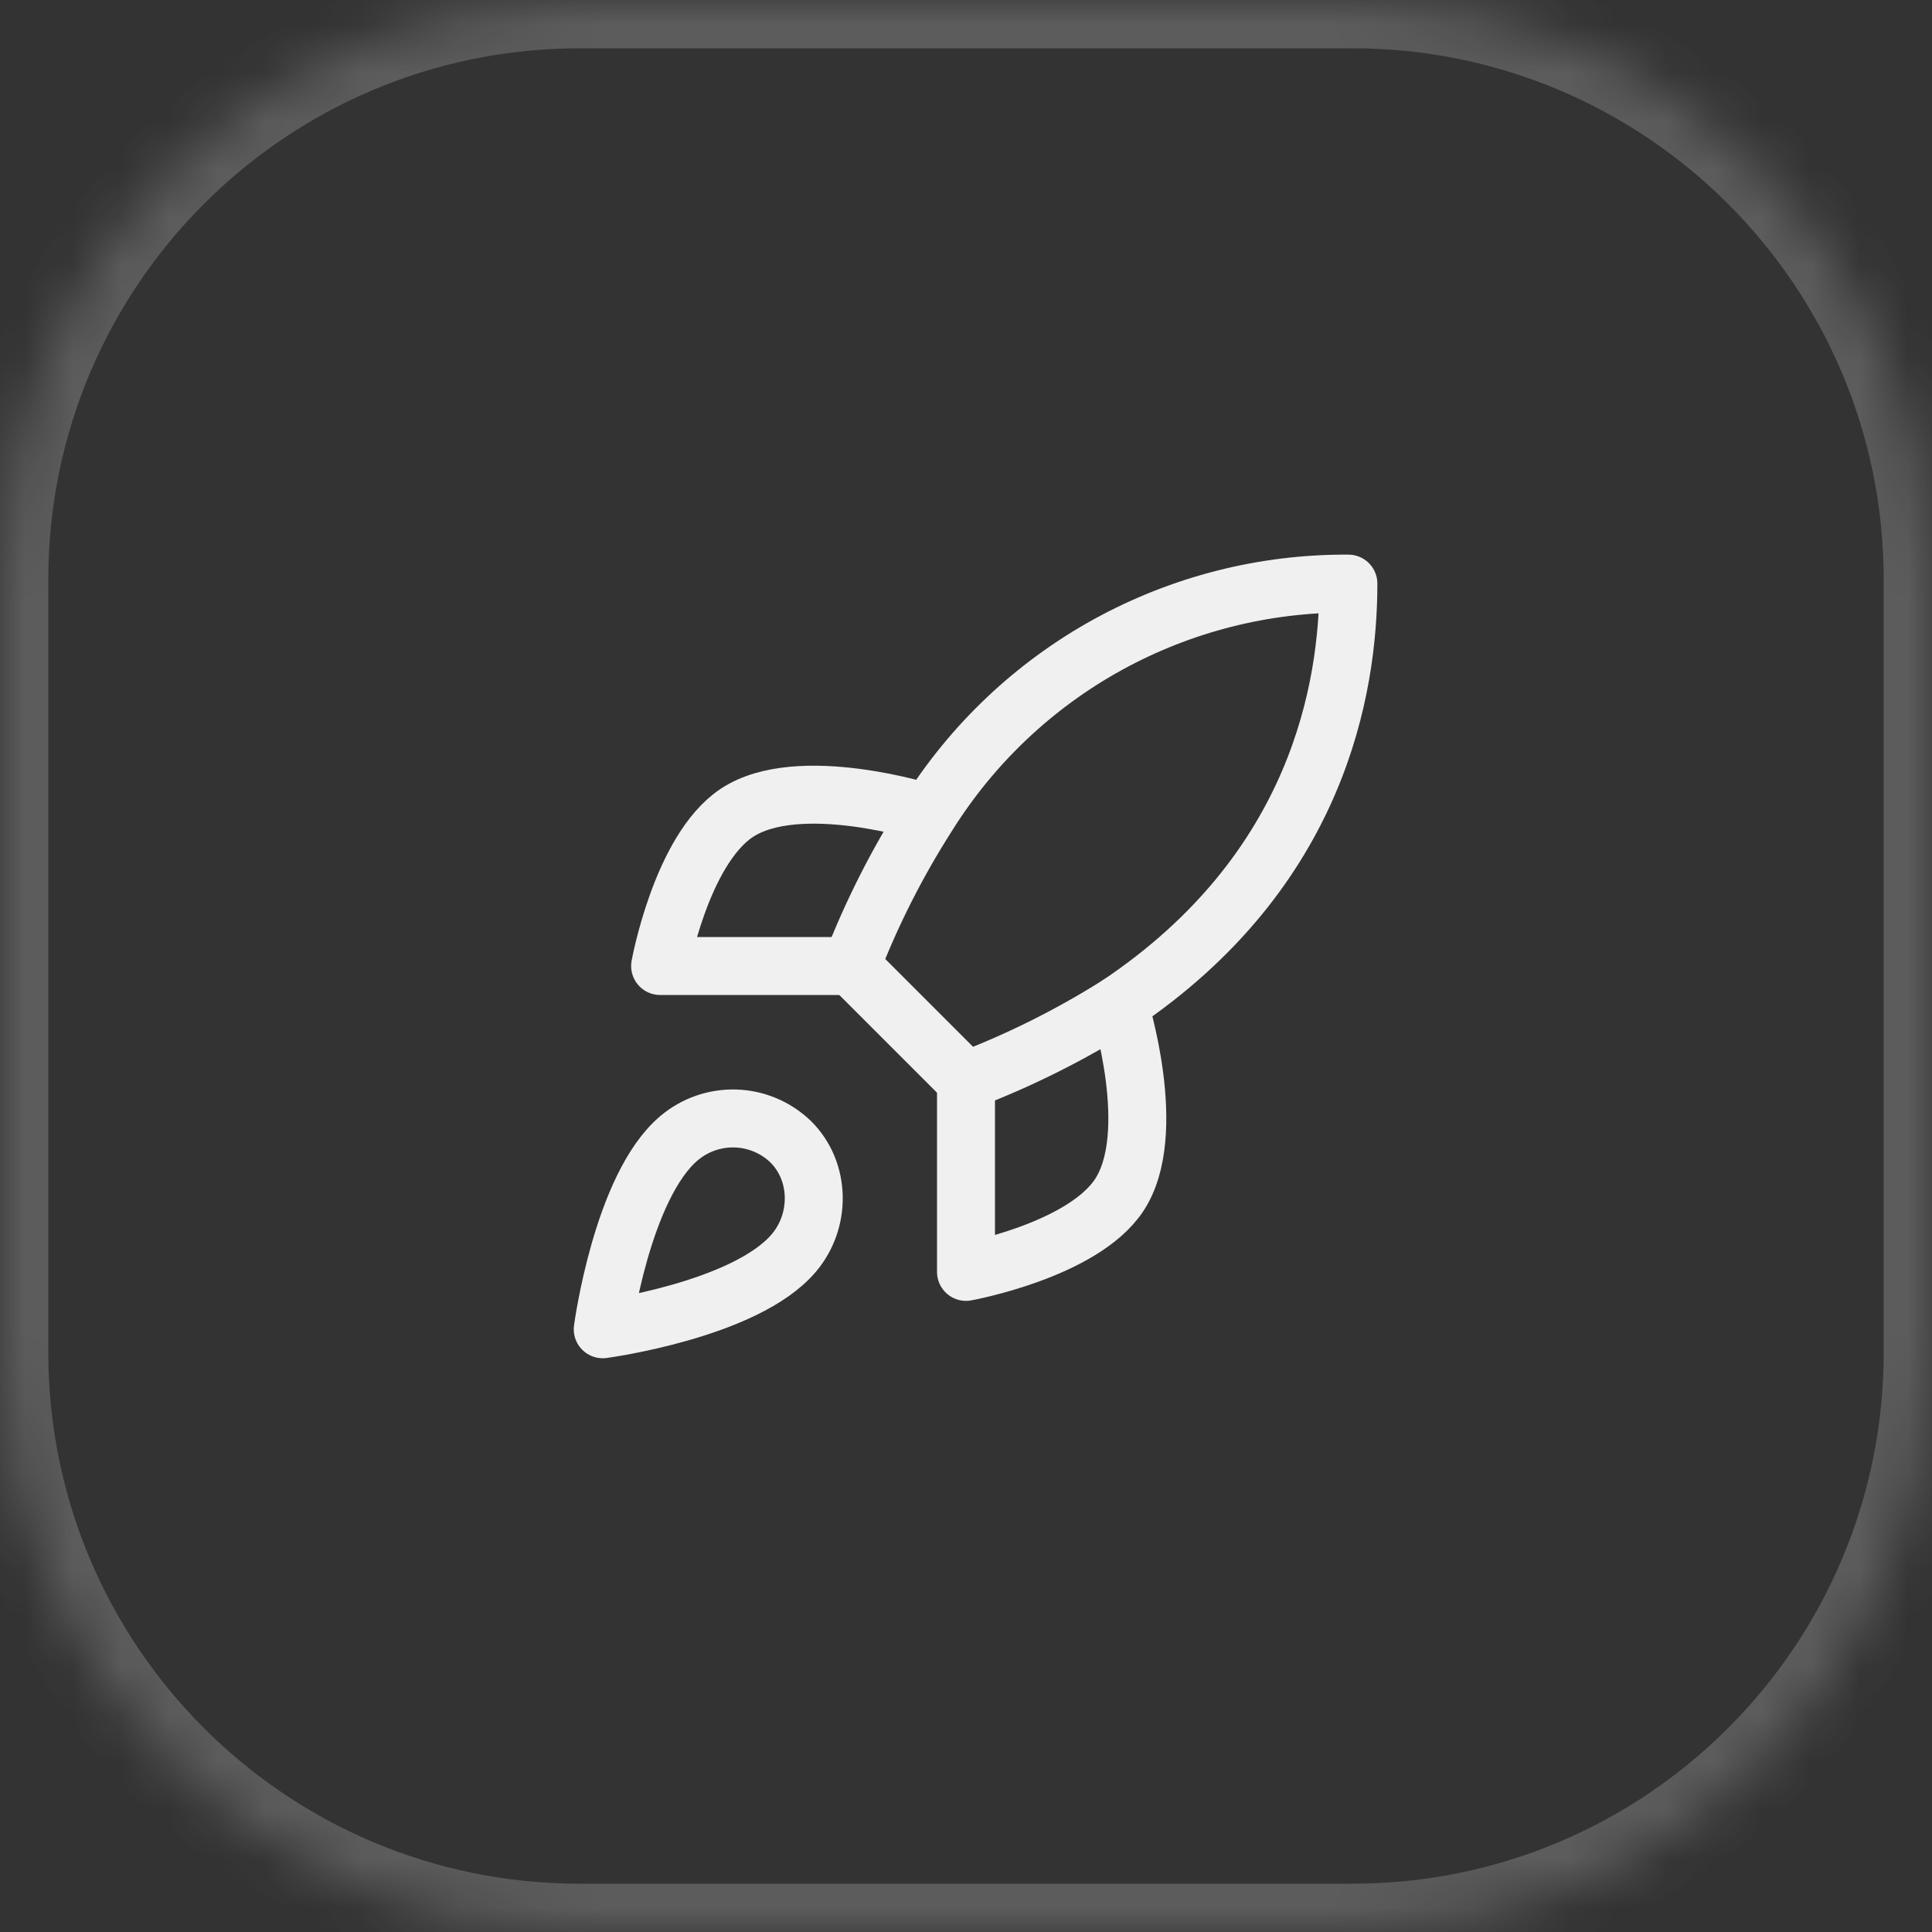
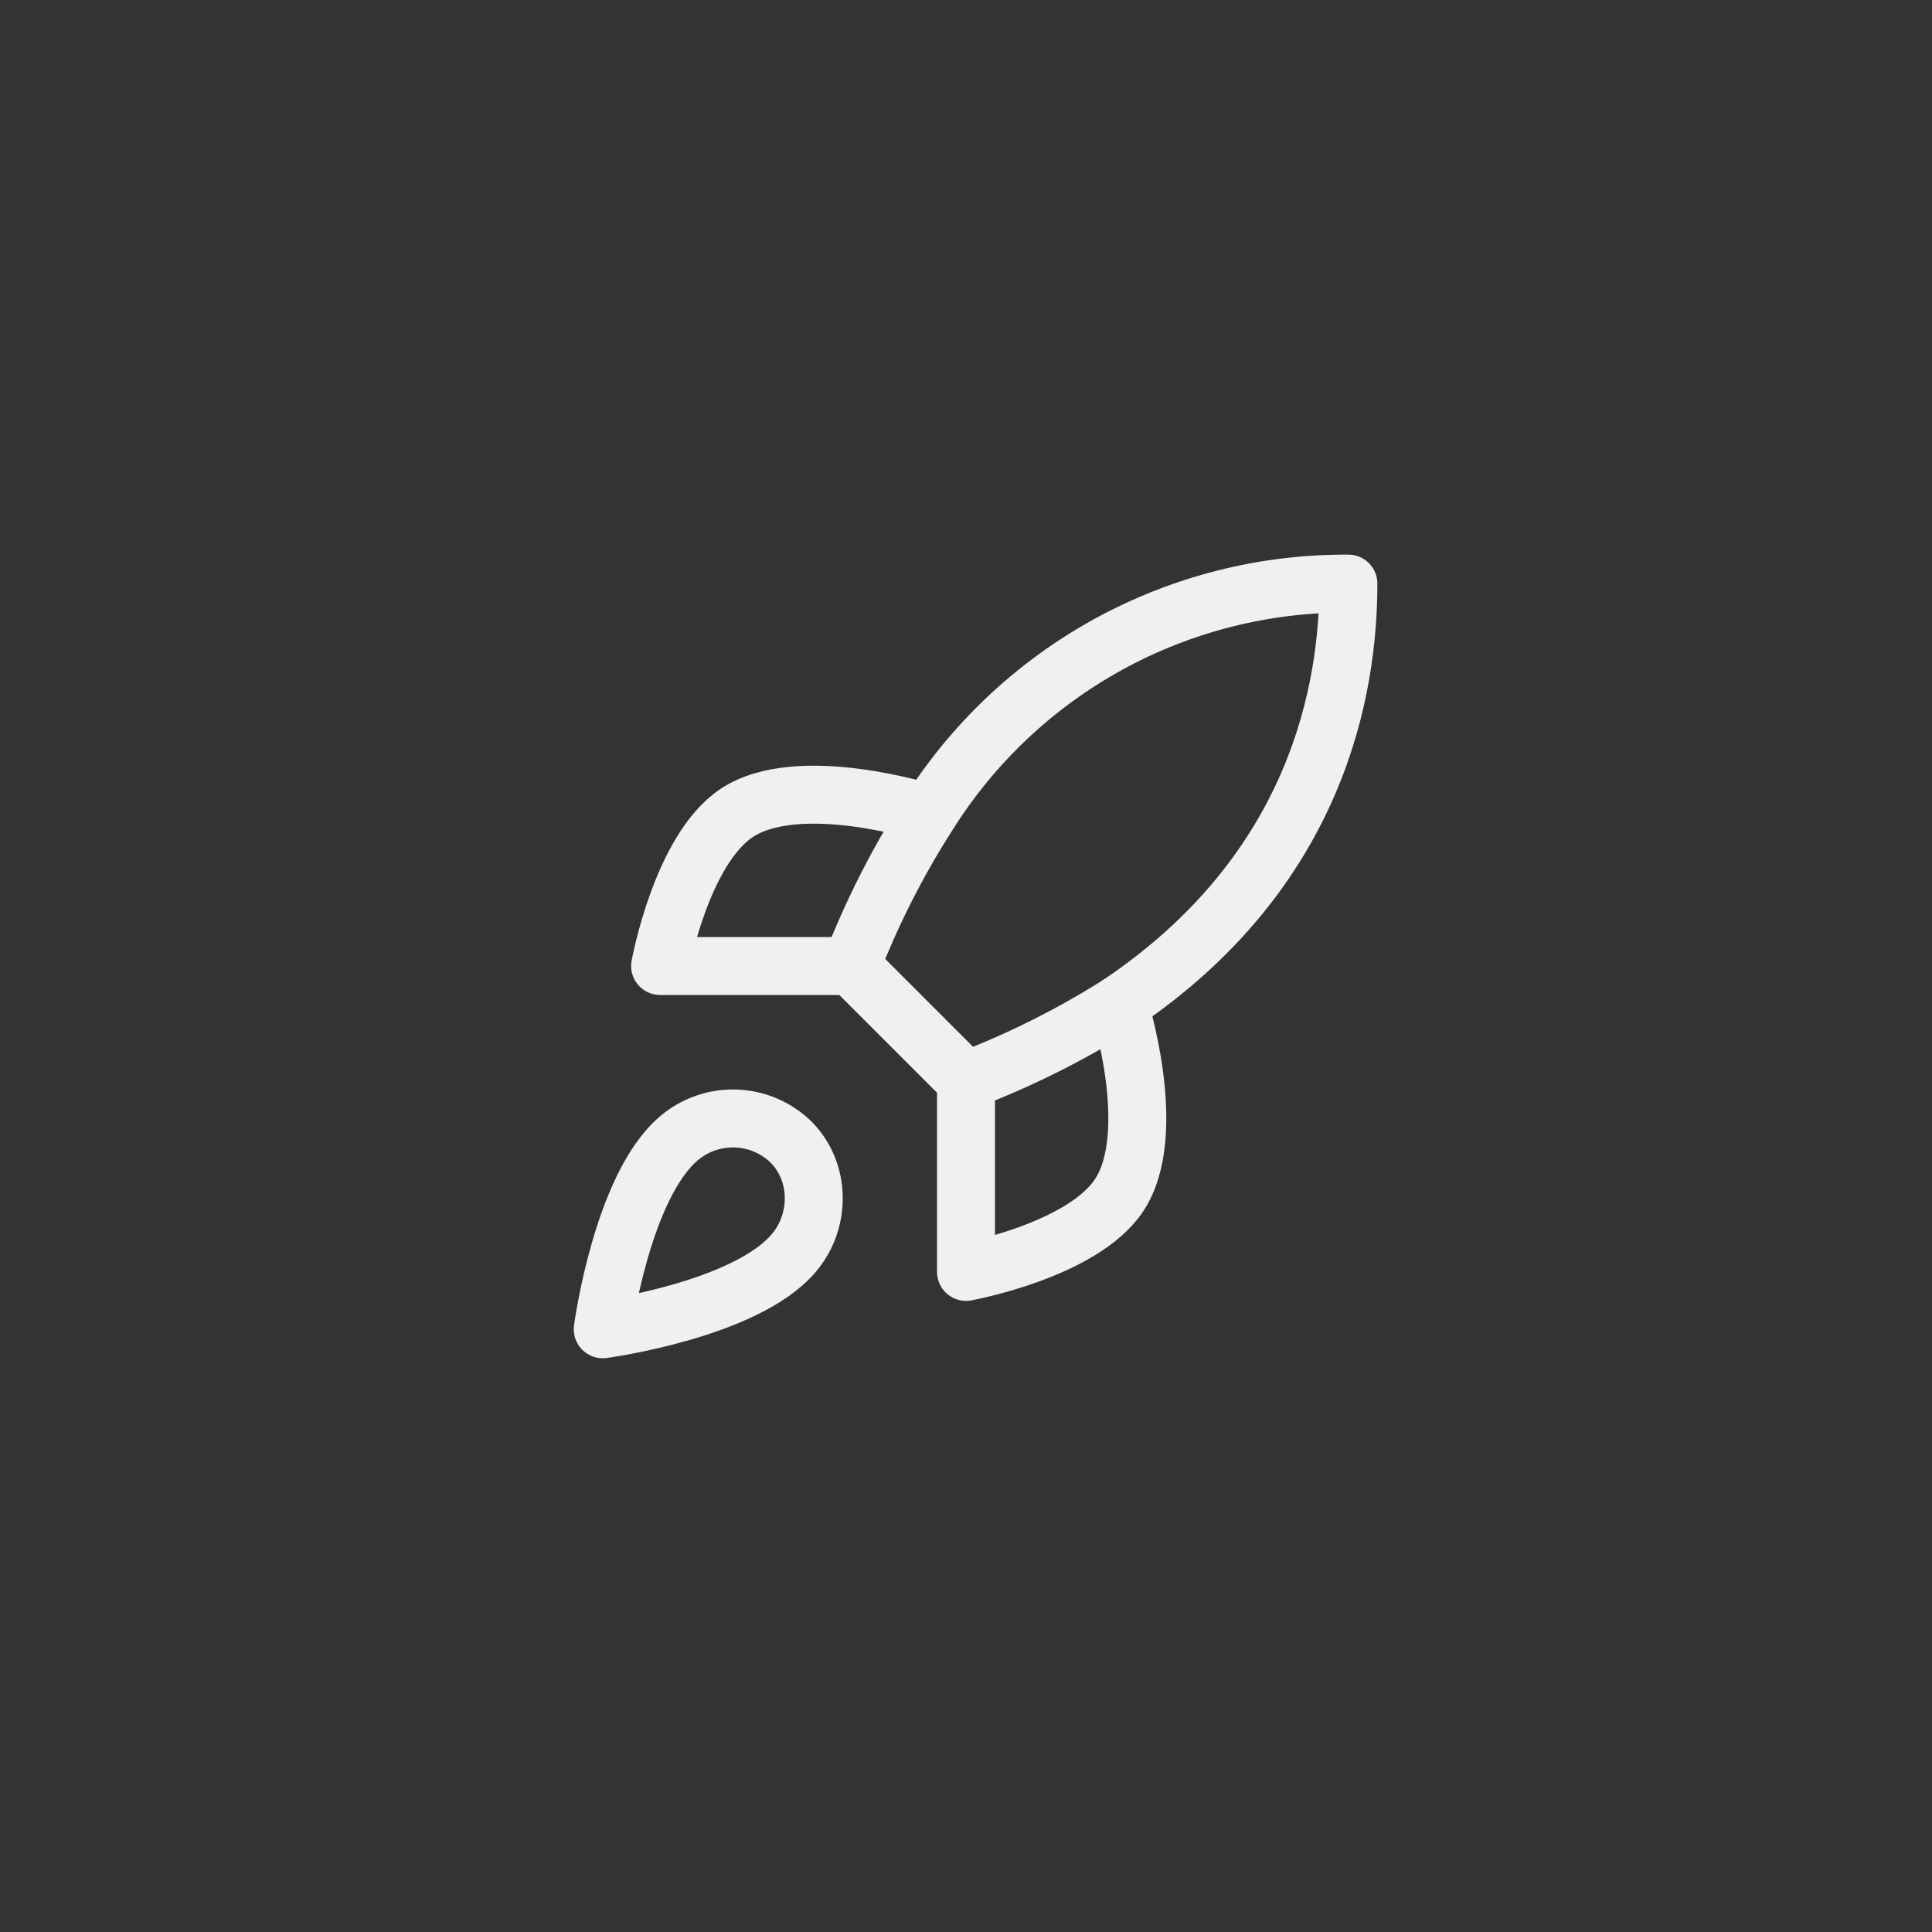
<svg xmlns="http://www.w3.org/2000/svg" width="40" height="40" viewBox="0 0 40 40" fill="none">
  <rect x="0" y="0" width="40" height="40" fill="#333333" stroke="none" />
  <mask id="path-1-inside-1_698_4027" fill="white">
-     <path d="M0 12C0 5.373 5.373 0 12 0H28C34.627 0 40 5.373 40 12V28C40 34.627 34.627 40 28 40H12C5.373 40 0 34.627 0 28V12Z" />
-   </mask>
+     </mask>
  <path d="M12 0V1H28V0V-1H12V0ZM40 12H39V28H40H41V12H40ZM28 40V39H12V40V41H28V40ZM0 28H1V12H0H-1V28H0ZM12 40V39C5.925 39 1 34.075 1 28H0H-1C-1 35.18 4.82 41 12 41V40ZM40 28H39C39 34.075 34.075 39 28 39V40V41C35.18 41 41 35.18 41 28H40ZM28 0V1C34.075 1 39 5.925 39 12H40H41C41 4.82 35.18 -1 28 -1V0ZM12 0V-1C4.82 -1 -1 4.82 -1 12H0H1C1 5.925 5.925 1 12 1V0Z" fill="white" fill-opacity="0.2" mask="url(#path-1-inside-1_698_4027)" />
  <path d="M14.062 23.562C12.875 24.56 12.479 27.521 12.479 27.521C12.479 27.521 15.44 27.125 16.438 25.938C17 25.273 16.992 24.251 16.366 23.634C16.058 23.34 15.653 23.17 15.228 23.157C14.803 23.144 14.388 23.288 14.062 23.562ZM20 22.375L17.625 20C18.046 18.907 18.577 17.859 19.208 16.873C20.131 15.398 21.415 14.184 22.939 13.345C24.464 12.507 26.177 12.072 27.917 12.083C27.917 14.237 27.299 18.021 23.167 20.792C22.167 21.424 21.106 21.954 20 22.375Z" stroke="#F0F0F0" stroke-width="1.2" stroke-linecap="round" stroke-linejoin="round" />
  <path d="M17.625 20H13.667C13.667 20 14.102 17.601 15.25 16.833C16.532 15.978 19.208 16.833 19.208 16.833M20 22.375V26.333C20 26.333 22.399 25.898 23.167 24.75C24.022 23.468 23.167 20.792 23.167 20.792" stroke="#F0F0F0" stroke-width="1.2" stroke-linecap="round" stroke-linejoin="round" />
</svg>